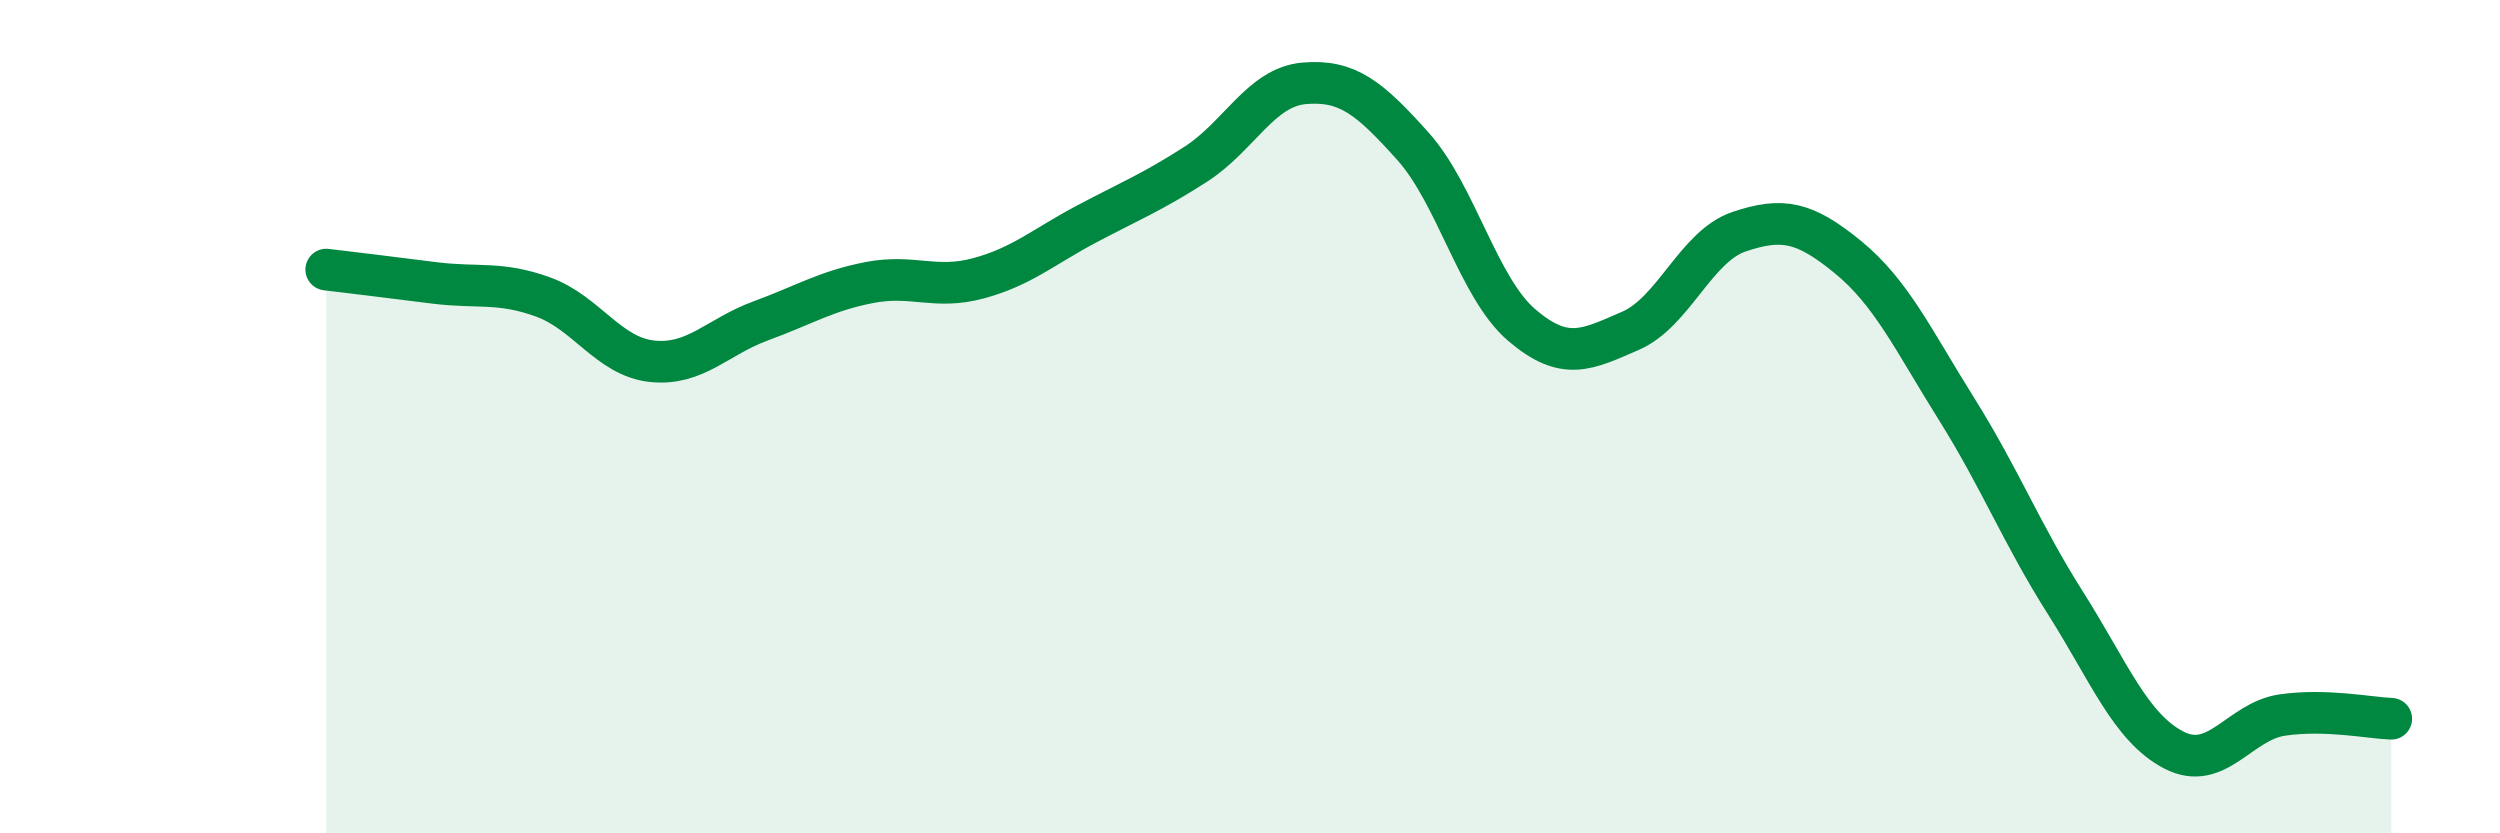
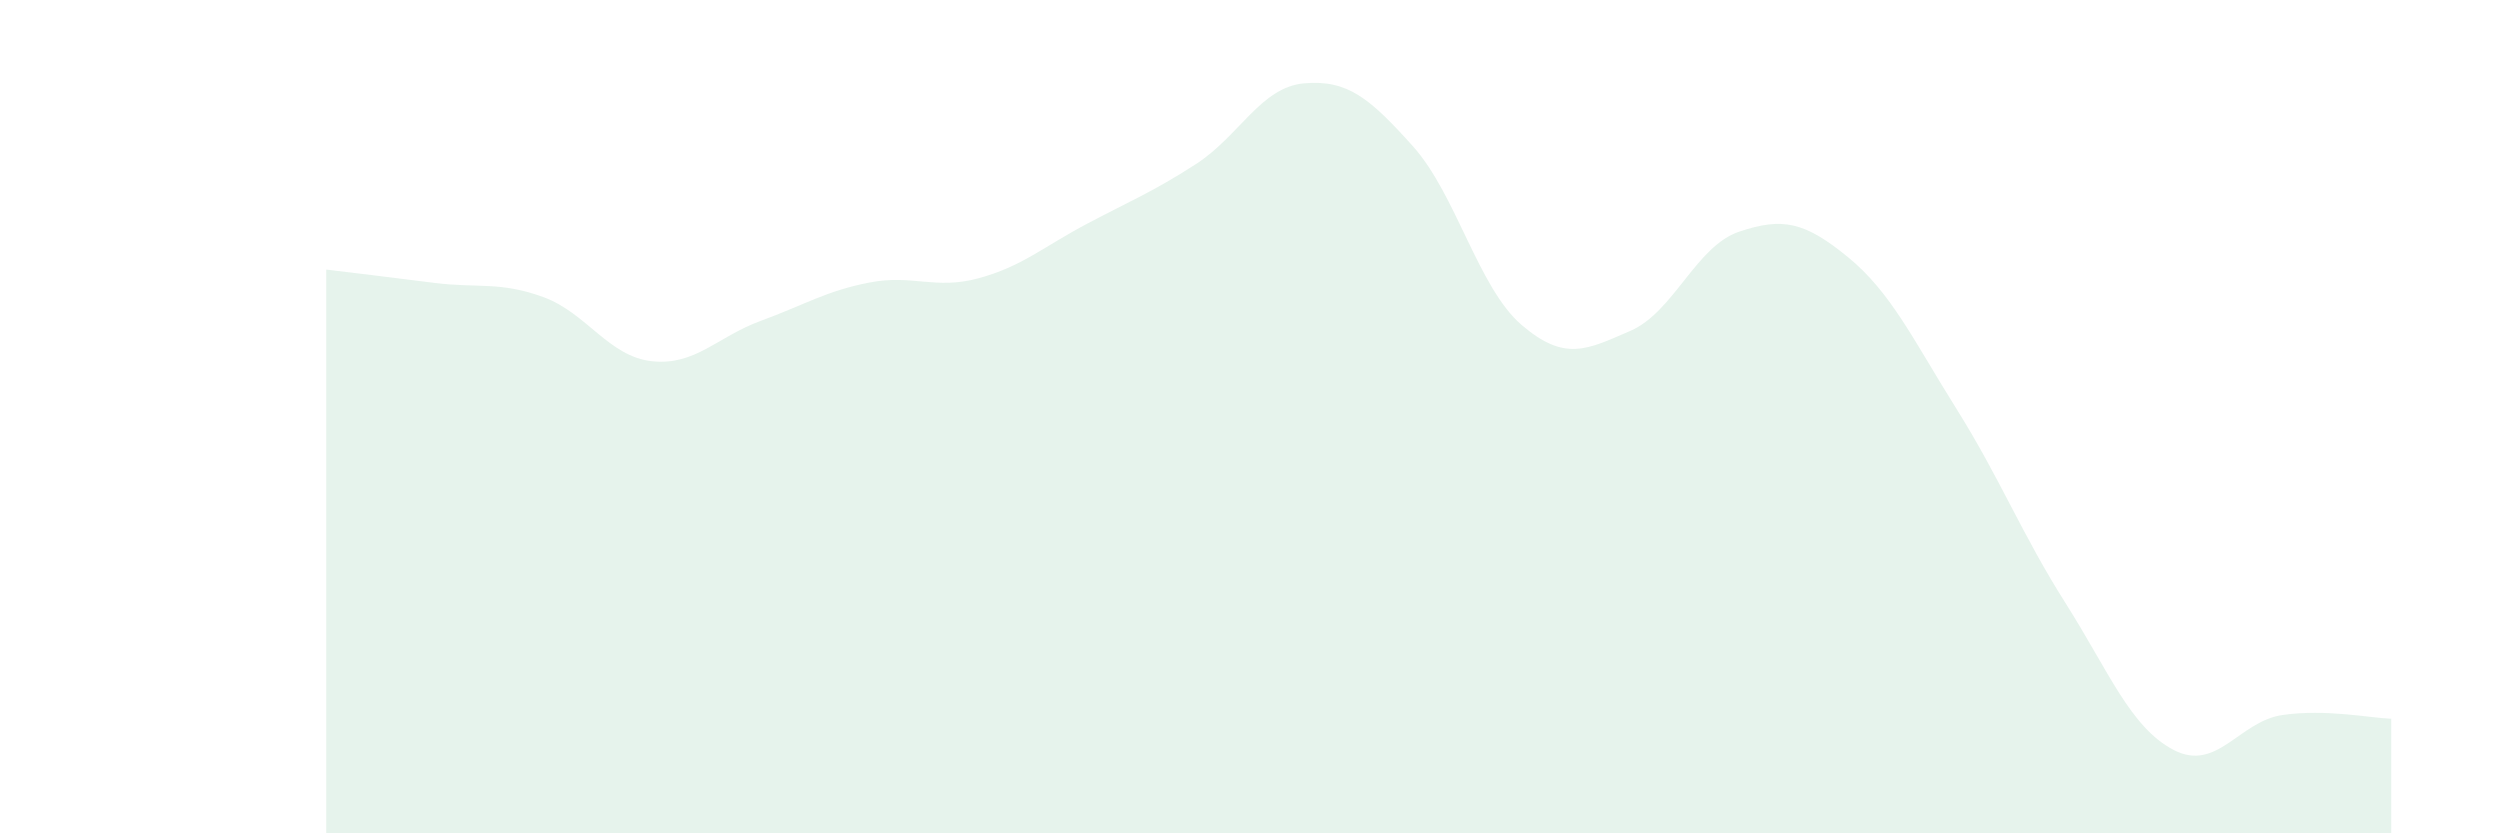
<svg xmlns="http://www.w3.org/2000/svg" width="60" height="20" viewBox="0 0 60 20">
  <path d="M 7.83,6.47 C 8.35,6.53 9.39,6.66 10.43,6.79 C 11.47,6.92 12,6.75 13.04,7.13 C 14.08,7.51 14.61,8.56 15.65,8.67 C 16.69,8.78 17.22,8.08 18.26,7.7 C 19.3,7.32 19.83,6.98 20.87,6.78 C 21.91,6.58 22.44,6.96 23.48,6.68 C 24.52,6.4 25.05,5.92 26.09,5.37 C 27.13,4.82 27.66,4.61 28.7,3.94 C 29.74,3.27 30.26,2.09 31.3,2 C 32.34,1.91 32.87,2.35 33.91,3.51 C 34.95,4.67 35.48,6.91 36.52,7.8 C 37.56,8.69 38.09,8.39 39.13,7.94 C 40.17,7.49 40.7,5.91 41.74,5.56 C 42.78,5.21 43.31,5.32 44.35,6.17 C 45.39,7.02 45.92,8.16 46.96,9.82 C 48,11.48 48.53,12.83 49.57,14.47 C 50.61,16.11 51.13,17.46 52.17,18 C 53.21,18.54 53.74,17.31 54.78,17.16 C 55.82,17.01 56.87,17.23 57.39,17.25L57.39 20L7.83 20Z" fill="#008740" opacity="0.1" stroke-linecap="round" stroke-linejoin="round" />
-   <path d="M 7.83,6.47 C 8.35,6.53 9.39,6.66 10.43,6.79 C 11.47,6.92 12,6.75 13.04,7.13 C 14.08,7.51 14.61,8.56 15.65,8.67 C 16.69,8.78 17.22,8.08 18.26,7.7 C 19.3,7.32 19.83,6.98 20.87,6.78 C 21.91,6.58 22.44,6.96 23.48,6.68 C 24.52,6.4 25.05,5.92 26.09,5.37 C 27.13,4.82 27.66,4.61 28.7,3.94 C 29.74,3.27 30.26,2.09 31.3,2 C 32.34,1.91 32.87,2.35 33.91,3.51 C 34.95,4.67 35.48,6.91 36.52,7.8 C 37.56,8.69 38.09,8.39 39.13,7.94 C 40.17,7.49 40.7,5.91 41.74,5.56 C 42.78,5.21 43.31,5.32 44.35,6.17 C 45.39,7.02 45.92,8.16 46.96,9.82 C 48,11.48 48.53,12.83 49.57,14.47 C 50.61,16.11 51.13,17.46 52.17,18 C 53.21,18.54 53.74,17.31 54.78,17.16 C 55.82,17.01 56.87,17.23 57.39,17.25" stroke="#008740" stroke-width="1" fill="none" stroke-linecap="round" stroke-linejoin="round" />
</svg>